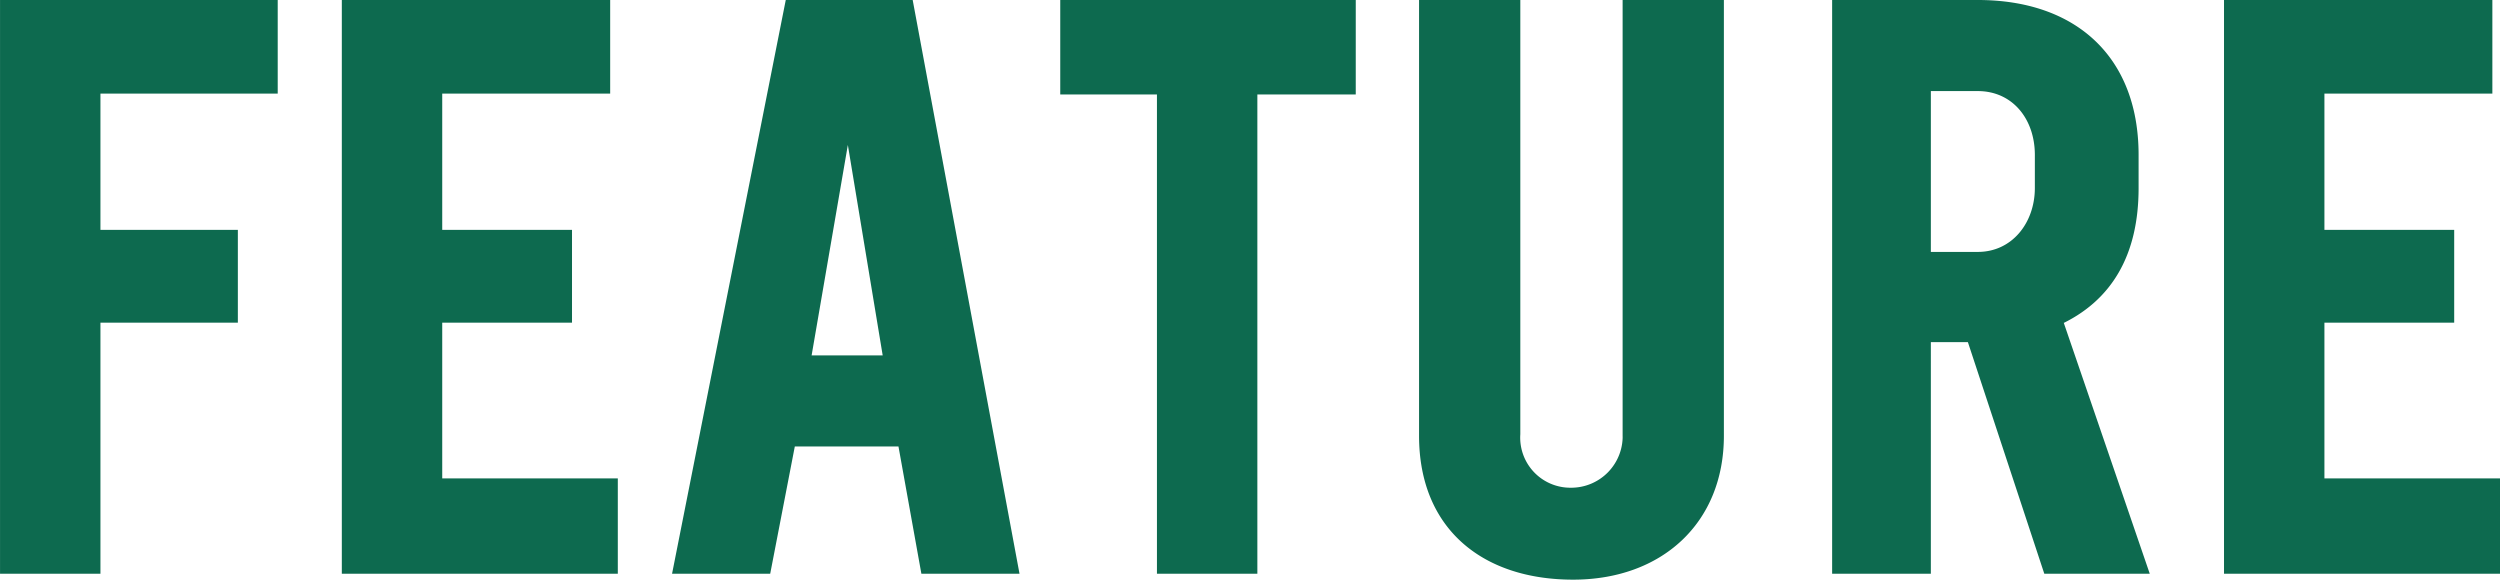
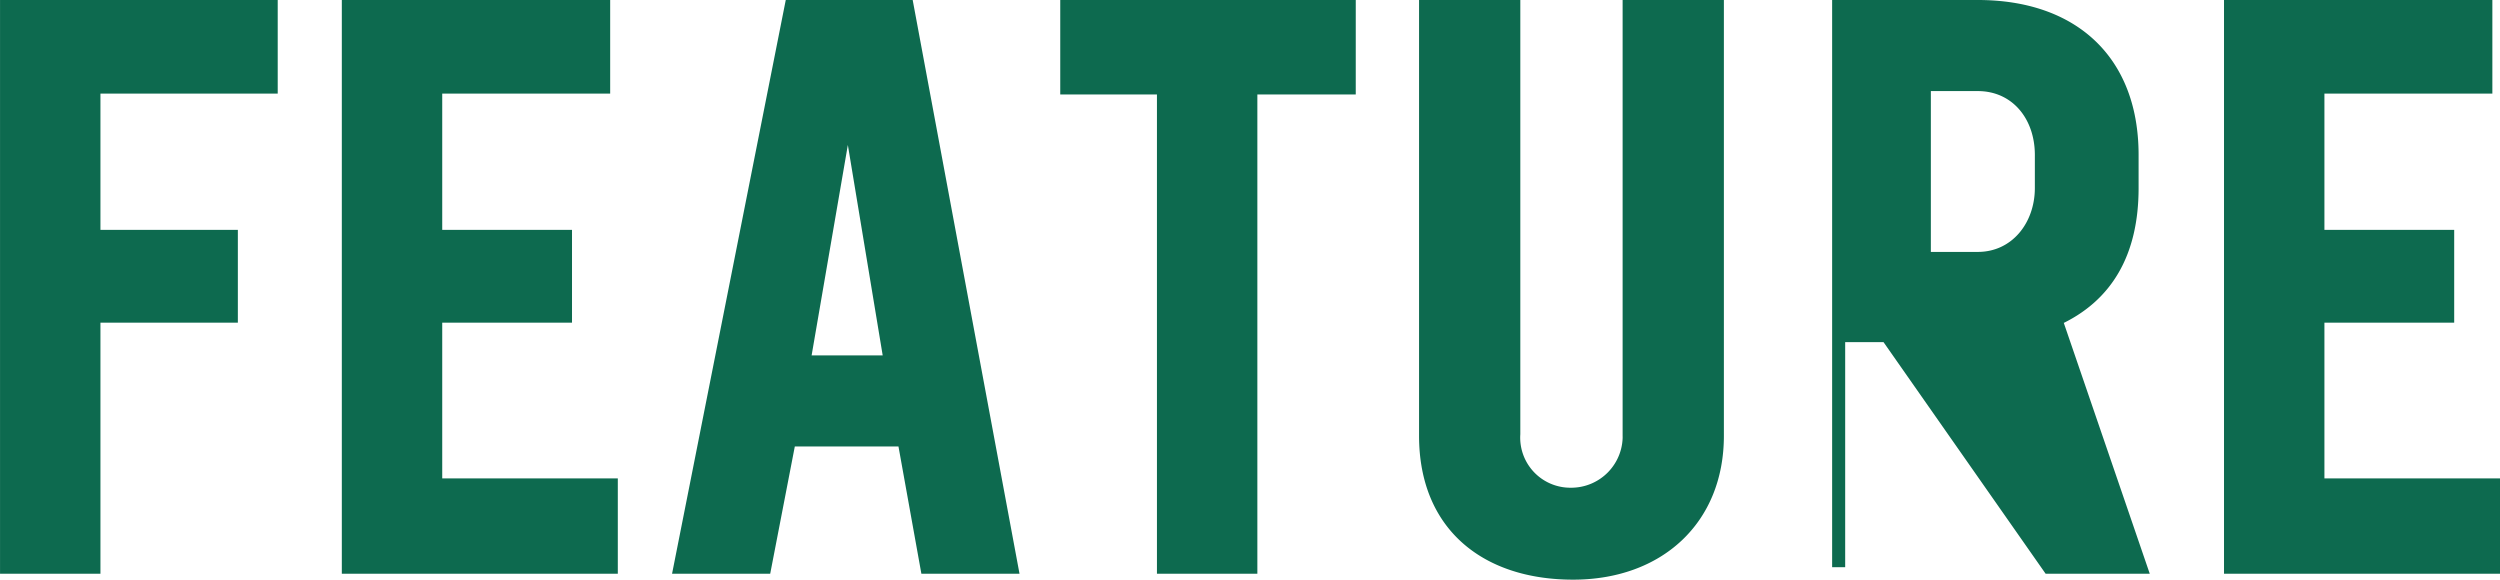
<svg xmlns="http://www.w3.org/2000/svg" width="191.58" height="44.42" viewBox="0 0 191.58 44.42">
-   <path id="パス_214" data-name="パス 214" d="M-74-42.9h-20.28V.065h6.695v-19.24h10.53v-6.11h-10.53v-11.44H-74ZM-47.938-6.24H-61.393V-19.175h9.945v-6.11h-9.945v-11.44h12.87V-42.9H-68.088V.065h20.15ZM-29.8-35.295l3.25,19.63h-6.63ZM-34.157-42.9-42.672.065h6.5l1.885-9.75h8.775l1.755,9.75h6.5l-8-42.965Zm42.77,0H-13.033v6.24h7.41V.065H1.072V-36.66h7.54Zm28.21,0h-6.76v32.76a4.444,4.444,0,0,1-4.485,4.615,4.34,4.34,0,0,1-4.355-4.615V-42.9h-6.76v32.89c0,6.89,4.68,10.53,11.31,10.53,6.5,0,11.05-4.1,11.05-10.53Zm24.83,13.91c0,2.925-1.95,5.395-4.875,5.395H52.683V-36.92h4.095c2.925,0,4.875,2.34,4.875,5.4Zm1.1,10.075c3.9-1.755,5.85-5.135,5.85-10.075v-2.535c0-7.215-4.55-11.375-11.83-11.375H46.118V.065h6.565V-17.68h3.7L62.238.065h7.02ZM96.3-6.24H82.843V-19.175h9.945v-6.11H82.843v-11.44h12.87V-42.9H76.148V.065H96.3Z" transform="translate(94.782 43.4)" fill="#0d6a4f" stroke="#0d6a4f" stroke-width="1" />
+   <path id="パス_214" data-name="パス 214" d="M-74-42.9h-20.28V.065h6.695v-19.24h10.53v-6.11h-10.53v-11.44H-74ZM-47.938-6.24H-61.393V-19.175h9.945v-6.11h-9.945v-11.44h12.87V-42.9H-68.088V.065h20.15ZM-29.8-35.295l3.25,19.63h-6.63ZM-34.157-42.9-42.672.065h6.5l1.885-9.75h8.775l1.755,9.75h6.5l-8-42.965Zm42.77,0H-13.033v6.24h7.41V.065H1.072V-36.66h7.54Zm28.21,0h-6.76v32.76a4.444,4.444,0,0,1-4.485,4.615,4.34,4.34,0,0,1-4.355-4.615V-42.9h-6.76v32.89c0,6.89,4.68,10.53,11.31,10.53,6.5,0,11.05-4.1,11.05-10.53Zm24.83,13.91c0,2.925-1.95,5.395-4.875,5.395H52.683V-36.92h4.095c2.925,0,4.875,2.34,4.875,5.4Zm1.1,10.075c3.9-1.755,5.85-5.135,5.85-10.075v-2.535c0-7.215-4.55-11.375-11.83-11.375H46.118V.065V-17.68h3.7L62.238.065h7.02ZM96.3-6.24H82.843V-19.175h9.945v-6.11H82.843v-11.44h12.87V-42.9H76.148V.065H96.3Z" transform="translate(94.782 43.4)" fill="#0d6a4f" stroke="#0d6a4f" stroke-width="1" />
</svg>